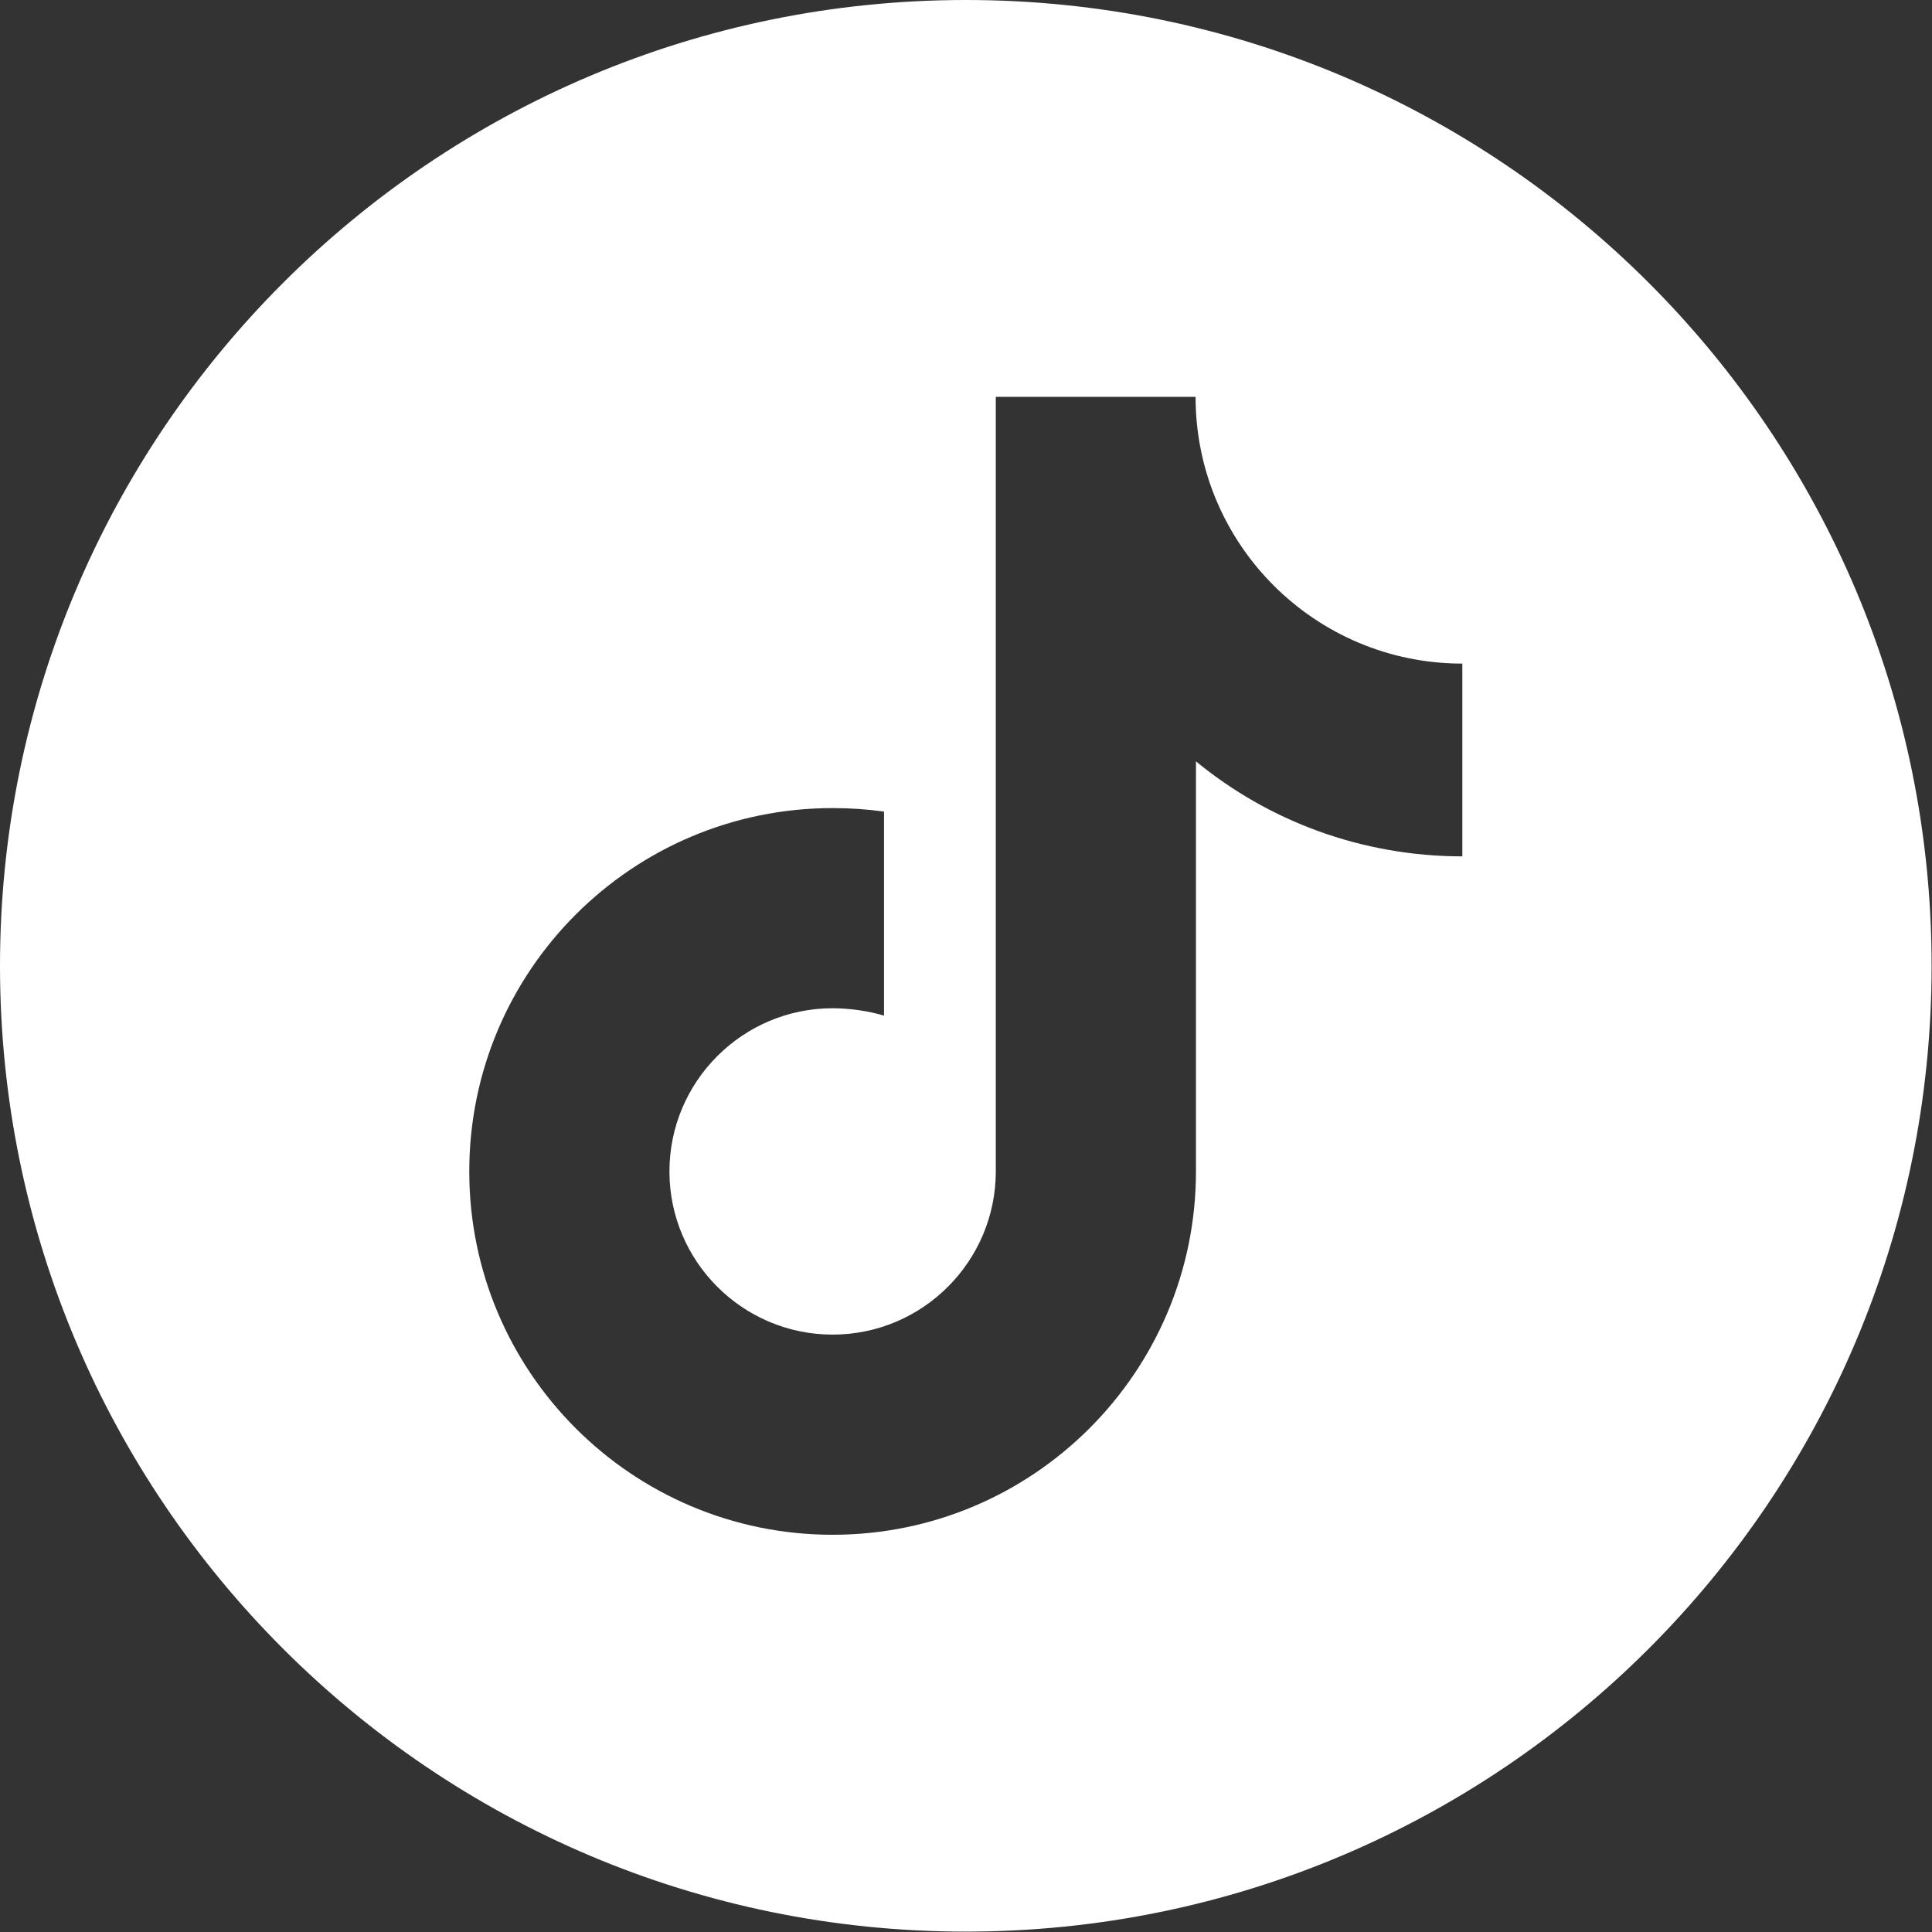
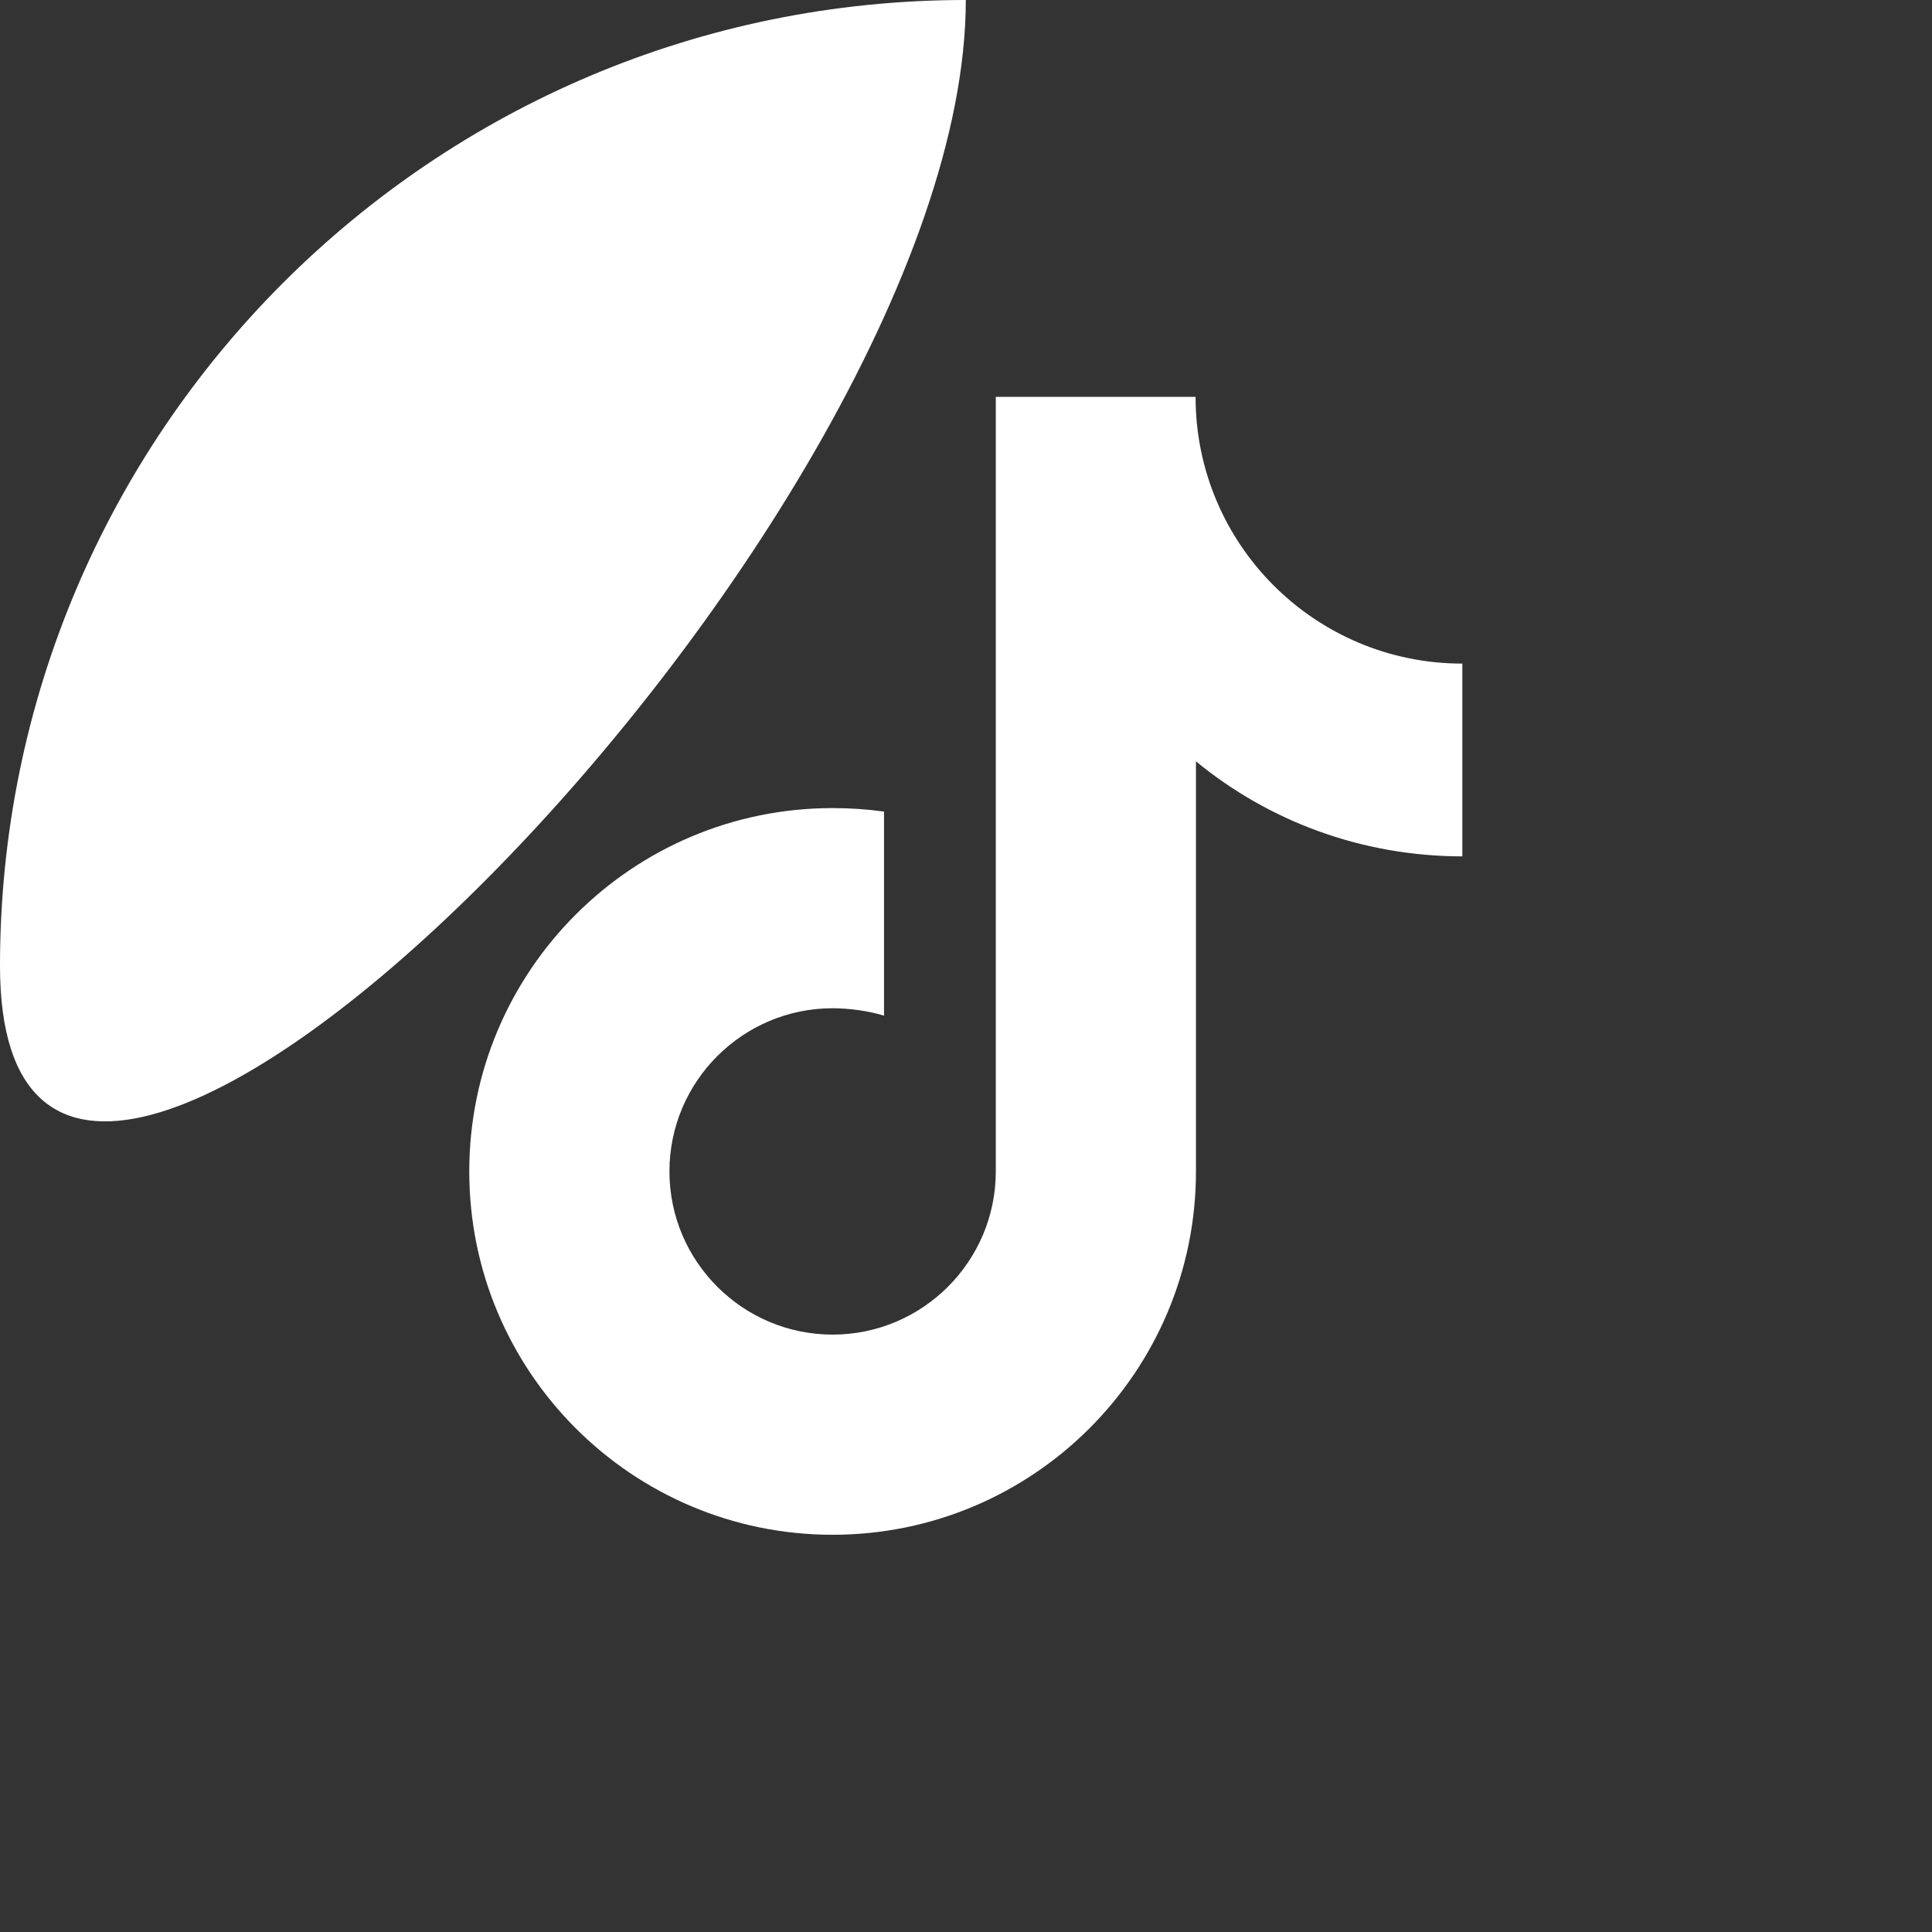
<svg xmlns="http://www.w3.org/2000/svg" version="1.1" id="_レイヤー_1" x="0px" y="0px" viewBox="0 0 496.1 496.1" style="enable-background:new 0 0 496.1 496.1;" xml:space="preserve">
  <rect x="0" y="0" width="496.1" height="496.1" fill="#333333" stroke="none" />
  <style type="text/css">
	.st0{fill:#FFFFFF;}
</style>
-   <path class="st0" d="M248,0C111.1,0,0,111.1,0,248s111.1,248,248,248s248-111,248-248S385,0,248,0z M375.6,219.9  c-26,0-49.9-9.1-68.5-24.4v105.3c0,51.5-41.8,93.3-93.3,93.3s-93.3-41.8-93.3-93.3s41.8-93.3,93.3-93.3c4.5,0,8.9,0.3,13.2,0.9v52.4  c-3.9-1.2-8.9-1.9-13.2-1.9c-23.1,0-41.9,18.8-41.9,41.9s18.8,41.9,41.9,41.9s41.9-18.8,41.9-41.9V101.9H307  c0,37.9,30.7,68.5,68.5,68.5V219.9L375.6,219.9z" />
+   <path class="st0" d="M248,0C111.1,0,0,111.1,0,248s248-111,248-248S385,0,248,0z M375.6,219.9  c-26,0-49.9-9.1-68.5-24.4v105.3c0,51.5-41.8,93.3-93.3,93.3s-93.3-41.8-93.3-93.3s41.8-93.3,93.3-93.3c4.5,0,8.9,0.3,13.2,0.9v52.4  c-3.9-1.2-8.9-1.9-13.2-1.9c-23.1,0-41.9,18.8-41.9,41.9s18.8,41.9,41.9,41.9s41.9-18.8,41.9-41.9V101.9H307  c0,37.9,30.7,68.5,68.5,68.5V219.9L375.6,219.9z" />
</svg>